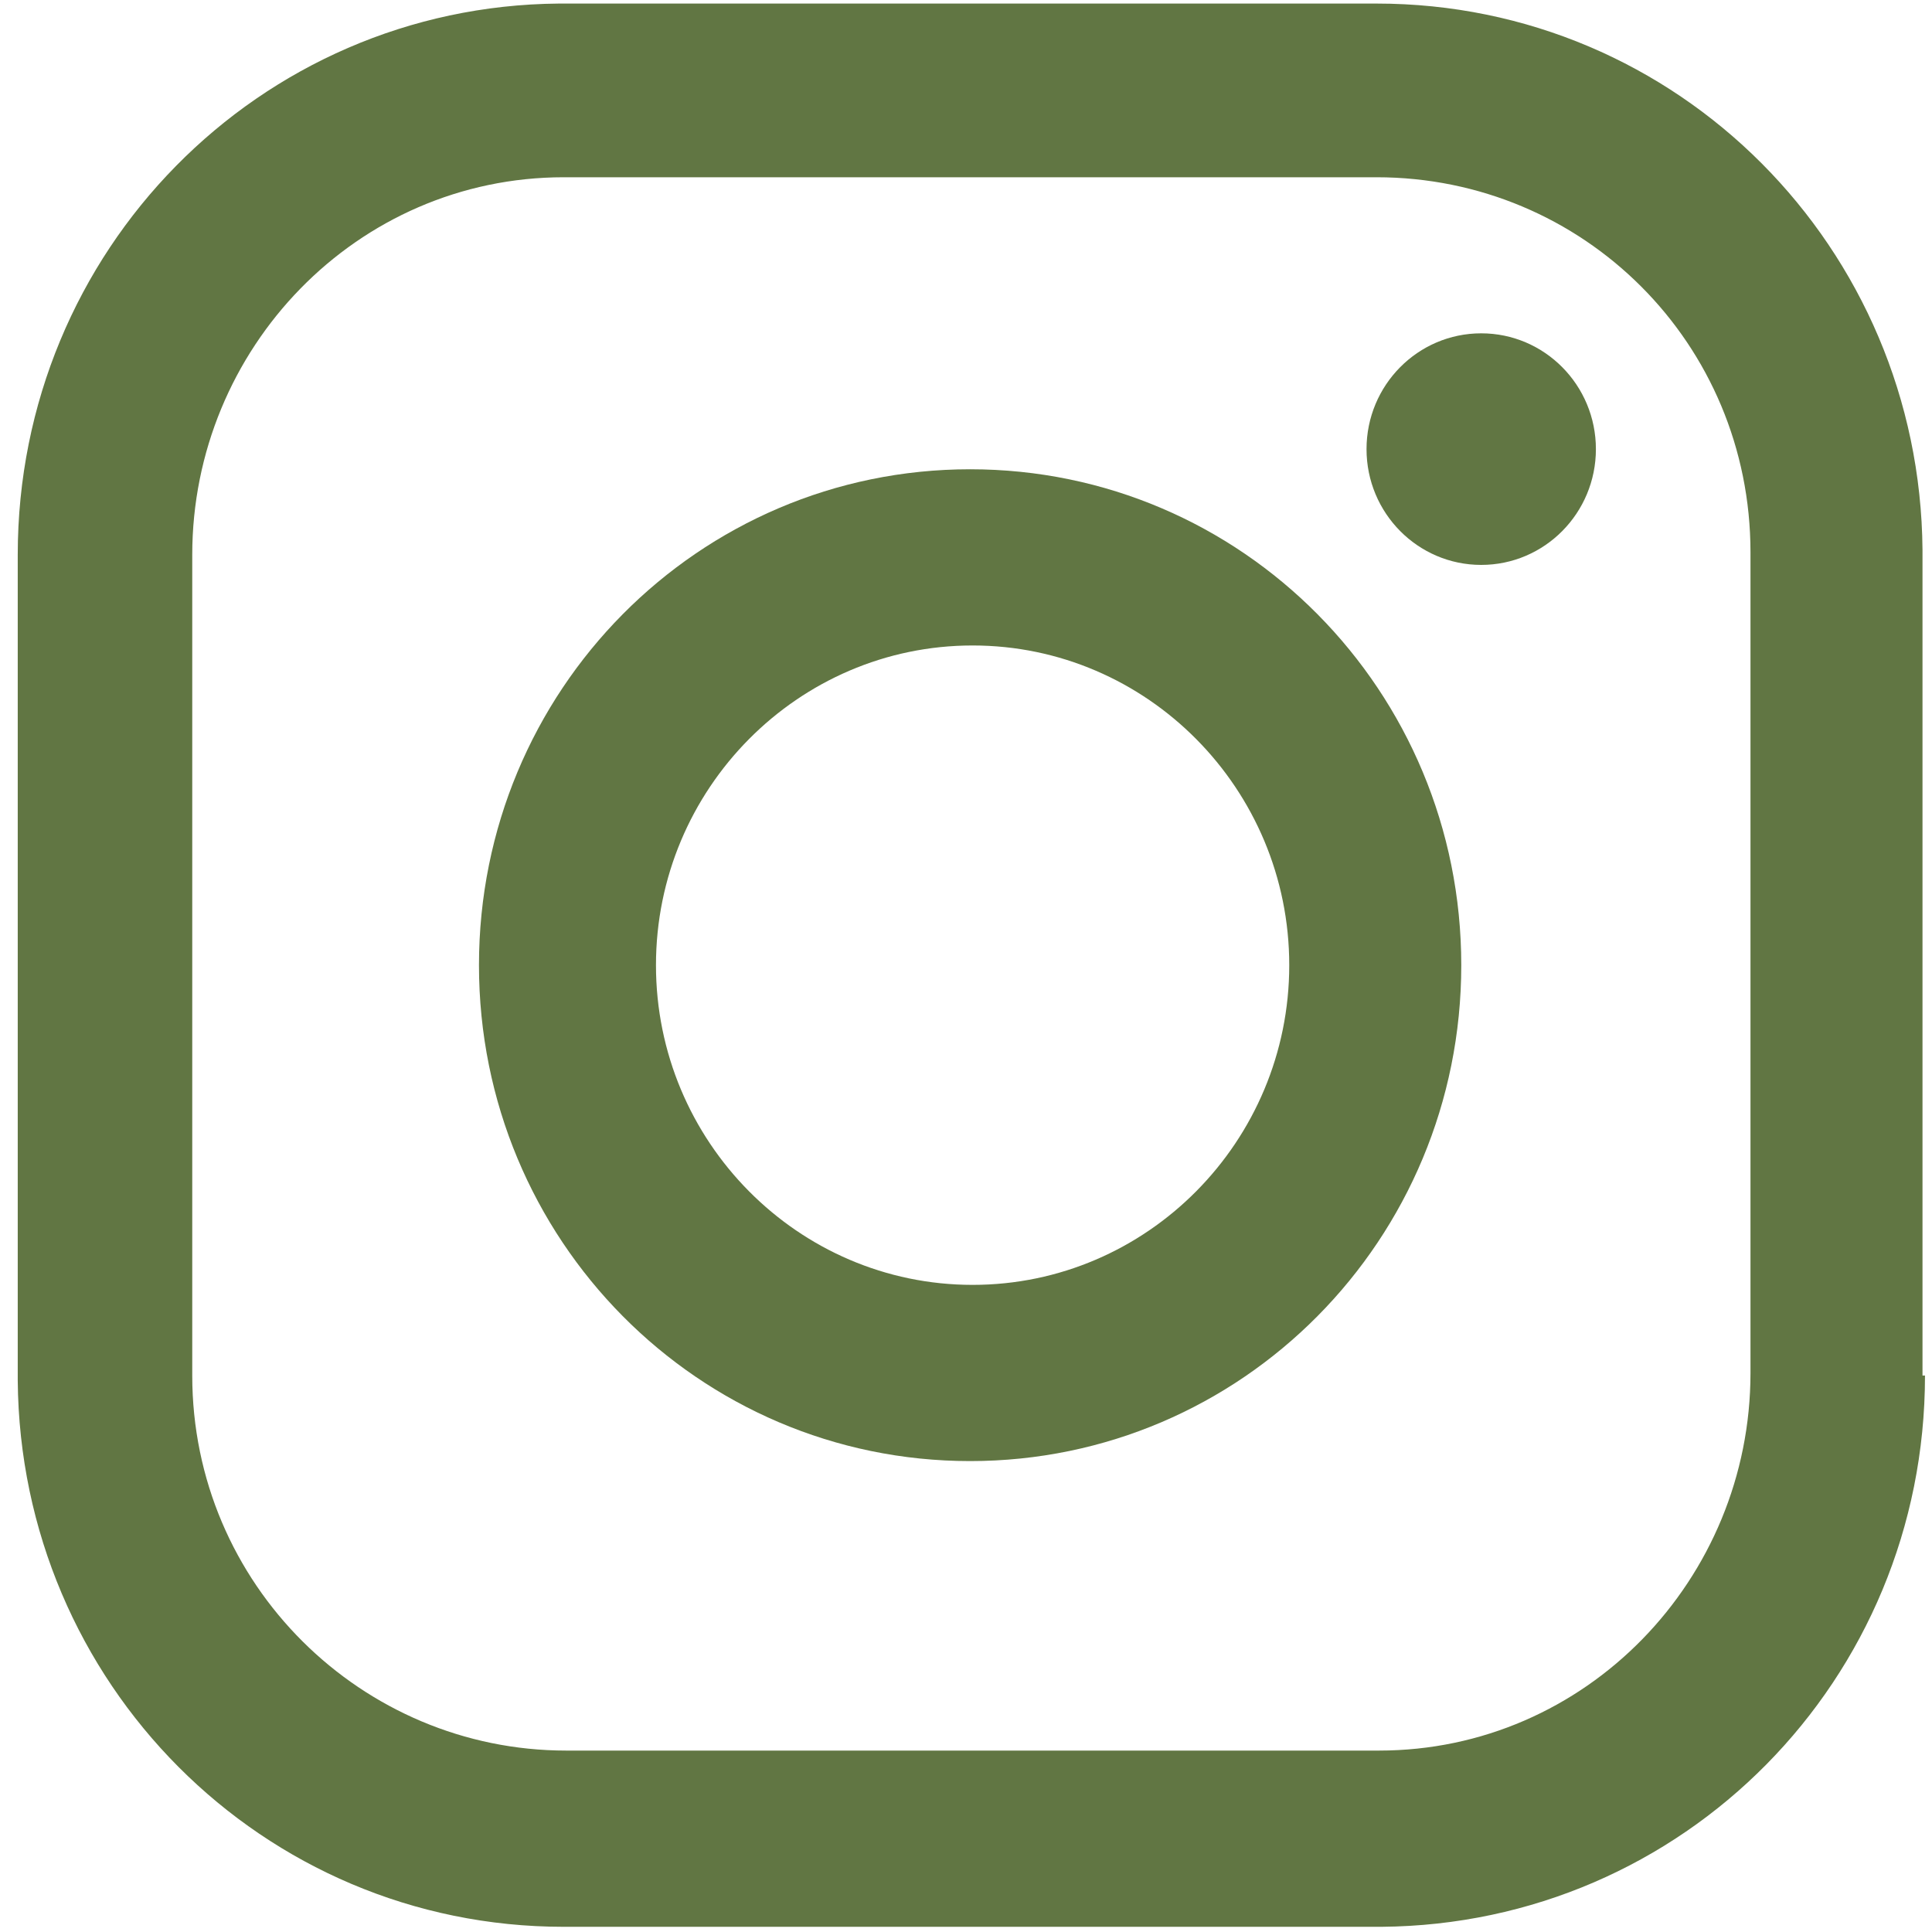
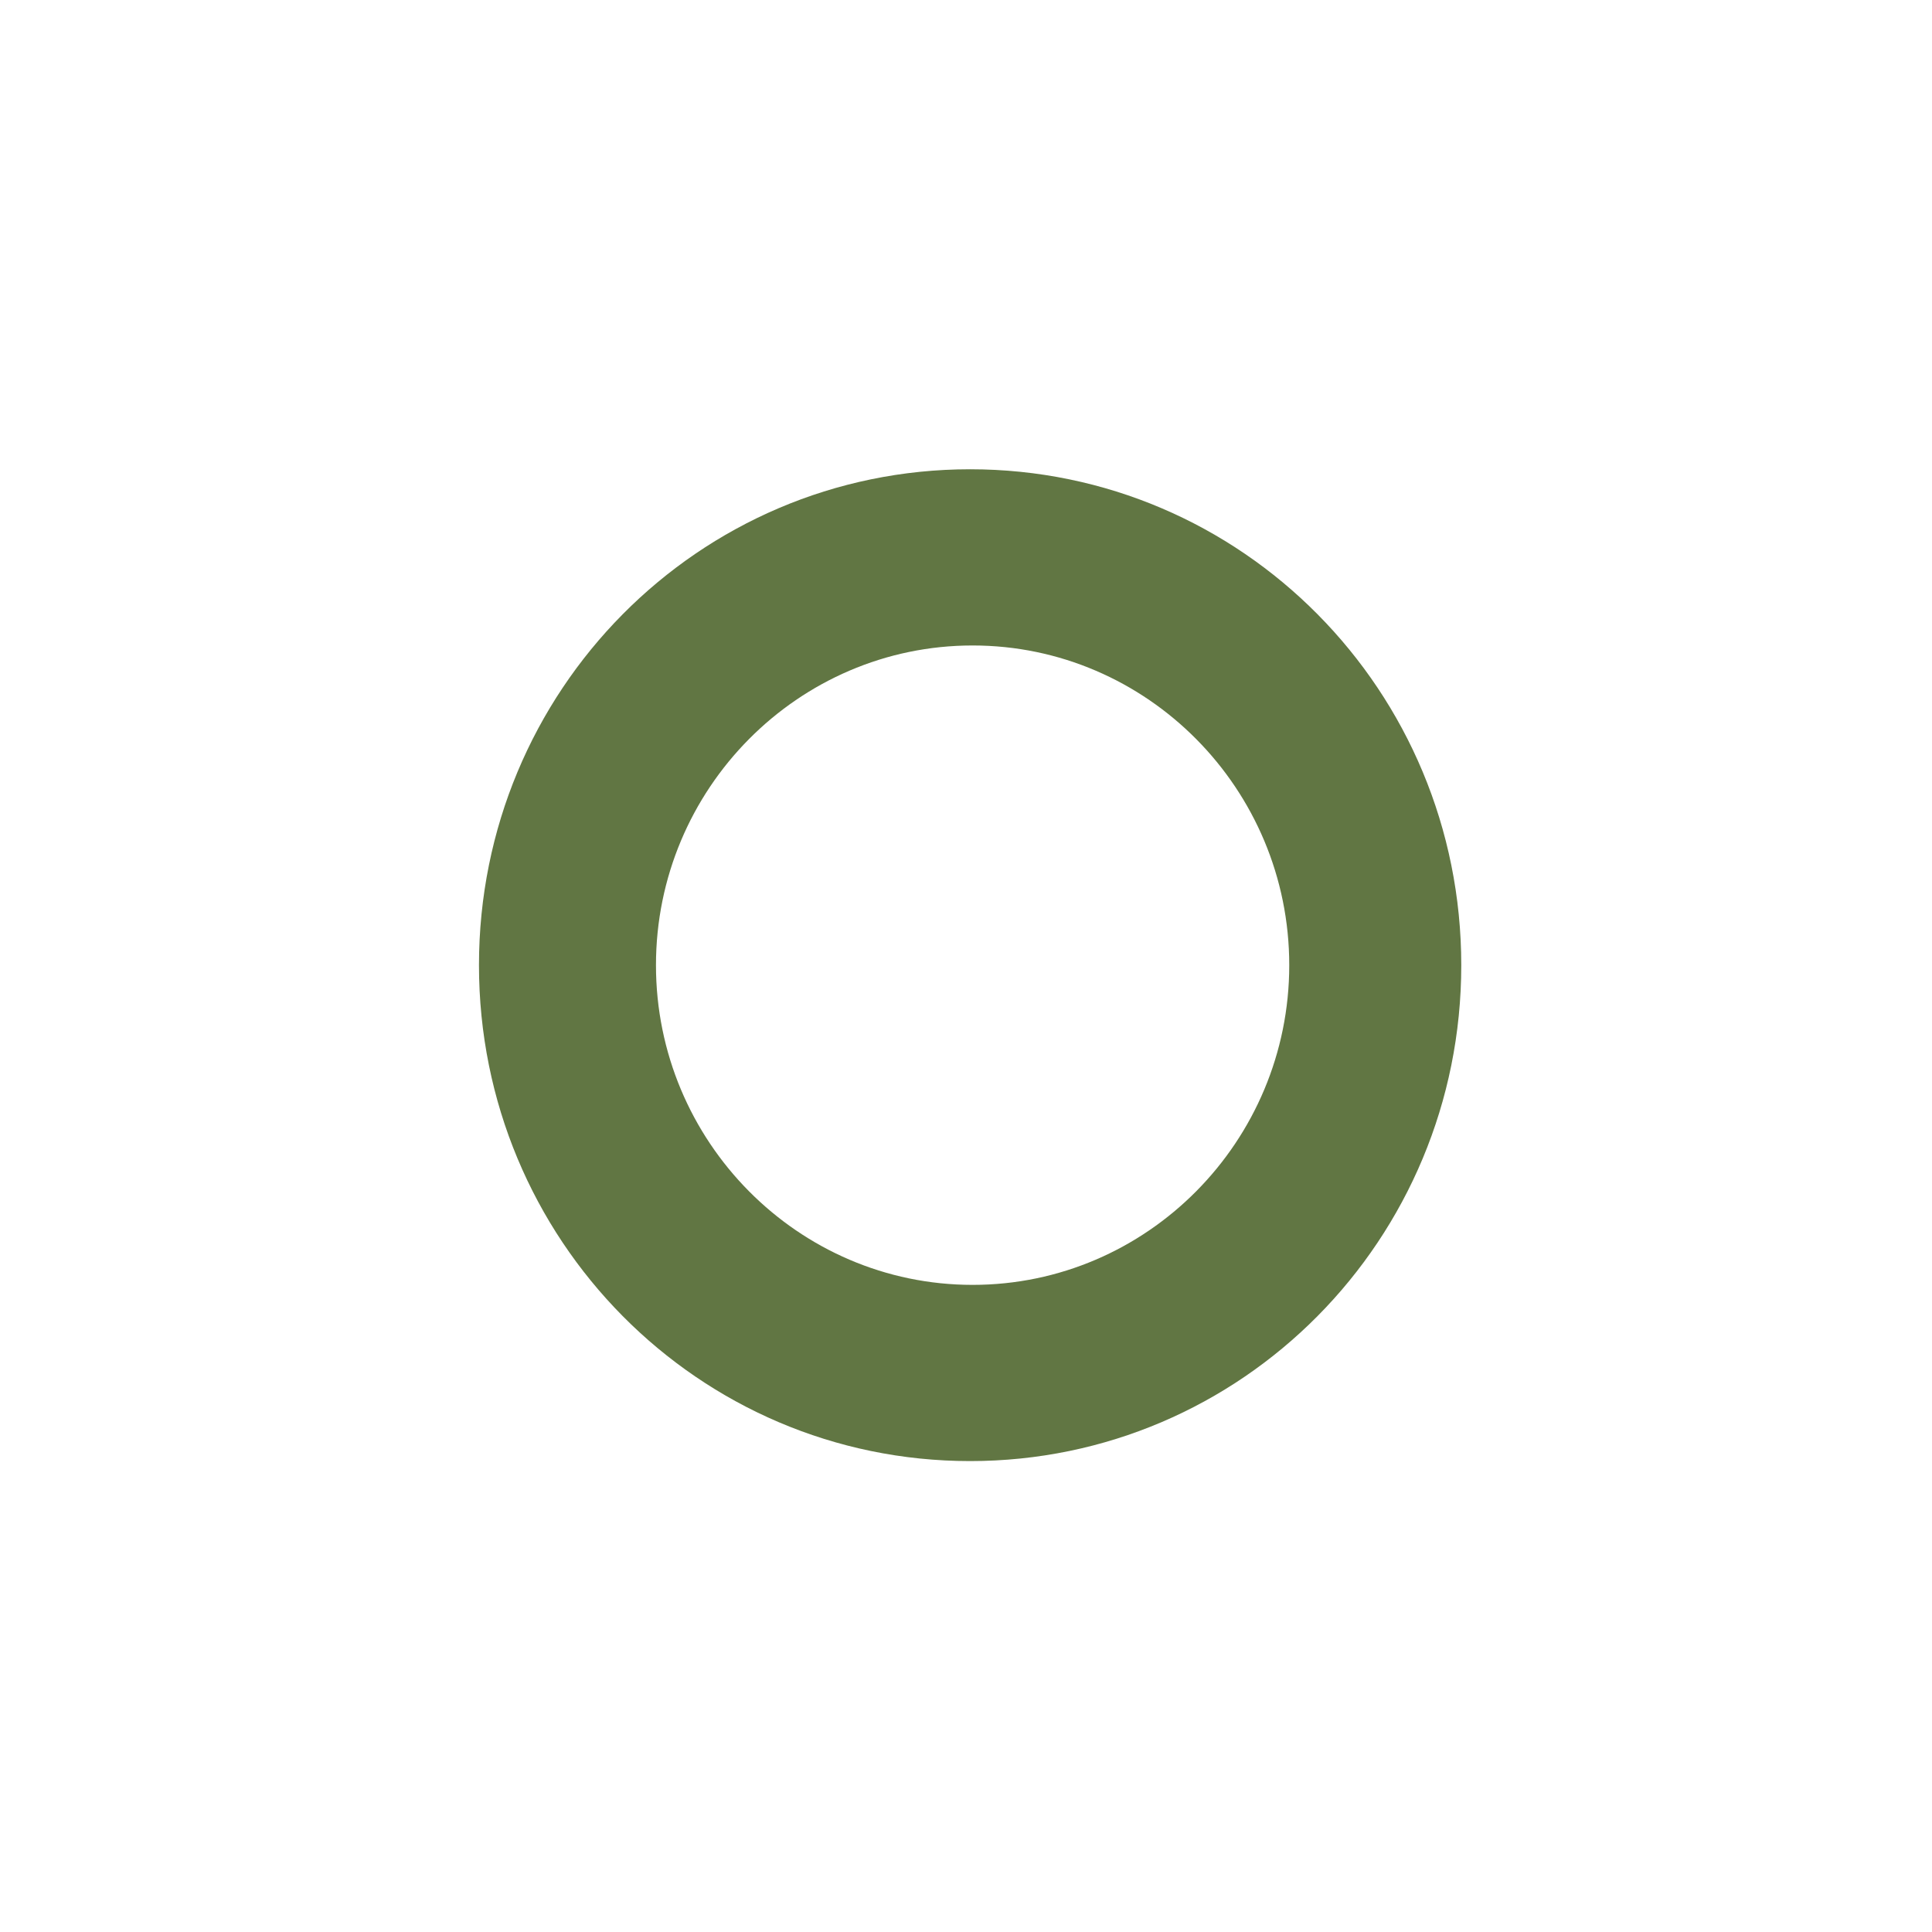
<svg xmlns="http://www.w3.org/2000/svg" width="83" height="83" viewBox="0 0 83 83" fill="none">
-   <path d="M82.699 59.093C82.699 72.178 72.31 82.668 59.35 82.777H24.218C11.258 82.777 0.869 72.287 0.762 59.309V23.837C0.762 10.751 11.151 0.261 24.004 0.153H59.136C72.096 0.153 82.485 10.643 82.592 23.621V59.093H82.699ZM75.202 23.729C75.202 14.753 68.026 7.615 59.136 7.615H24.218C15.328 7.615 8.259 14.969 8.259 23.837V59.093C8.259 68.069 15.543 75.206 24.326 75.206H59.243C68.133 75.206 75.202 67.853 75.202 58.984V23.729Z" fill="#617643" />
-   <path d="M63.634 24.269C66.355 24.269 68.561 22.042 68.561 19.295C68.561 16.547 66.355 14.32 63.634 14.32C60.913 14.32 58.707 16.547 58.707 19.295C58.707 22.042 60.913 24.269 63.634 24.269Z" fill="#617643" />
  <path d="M62.777 41.465C62.777 53.252 53.352 62.769 41.677 62.769C30.002 62.769 20.577 53.252 20.577 41.465C20.577 29.677 30.002 20.16 41.677 20.16C53.352 20.16 62.777 29.677 62.777 41.465ZM55.387 41.465C55.387 33.894 49.282 27.73 41.784 27.73C34.286 27.73 28.181 33.894 28.181 41.465C28.181 49.035 34.286 55.199 41.784 55.199C49.282 55.199 55.387 49.035 55.387 41.465Z" fill="#617643" />
</svg>